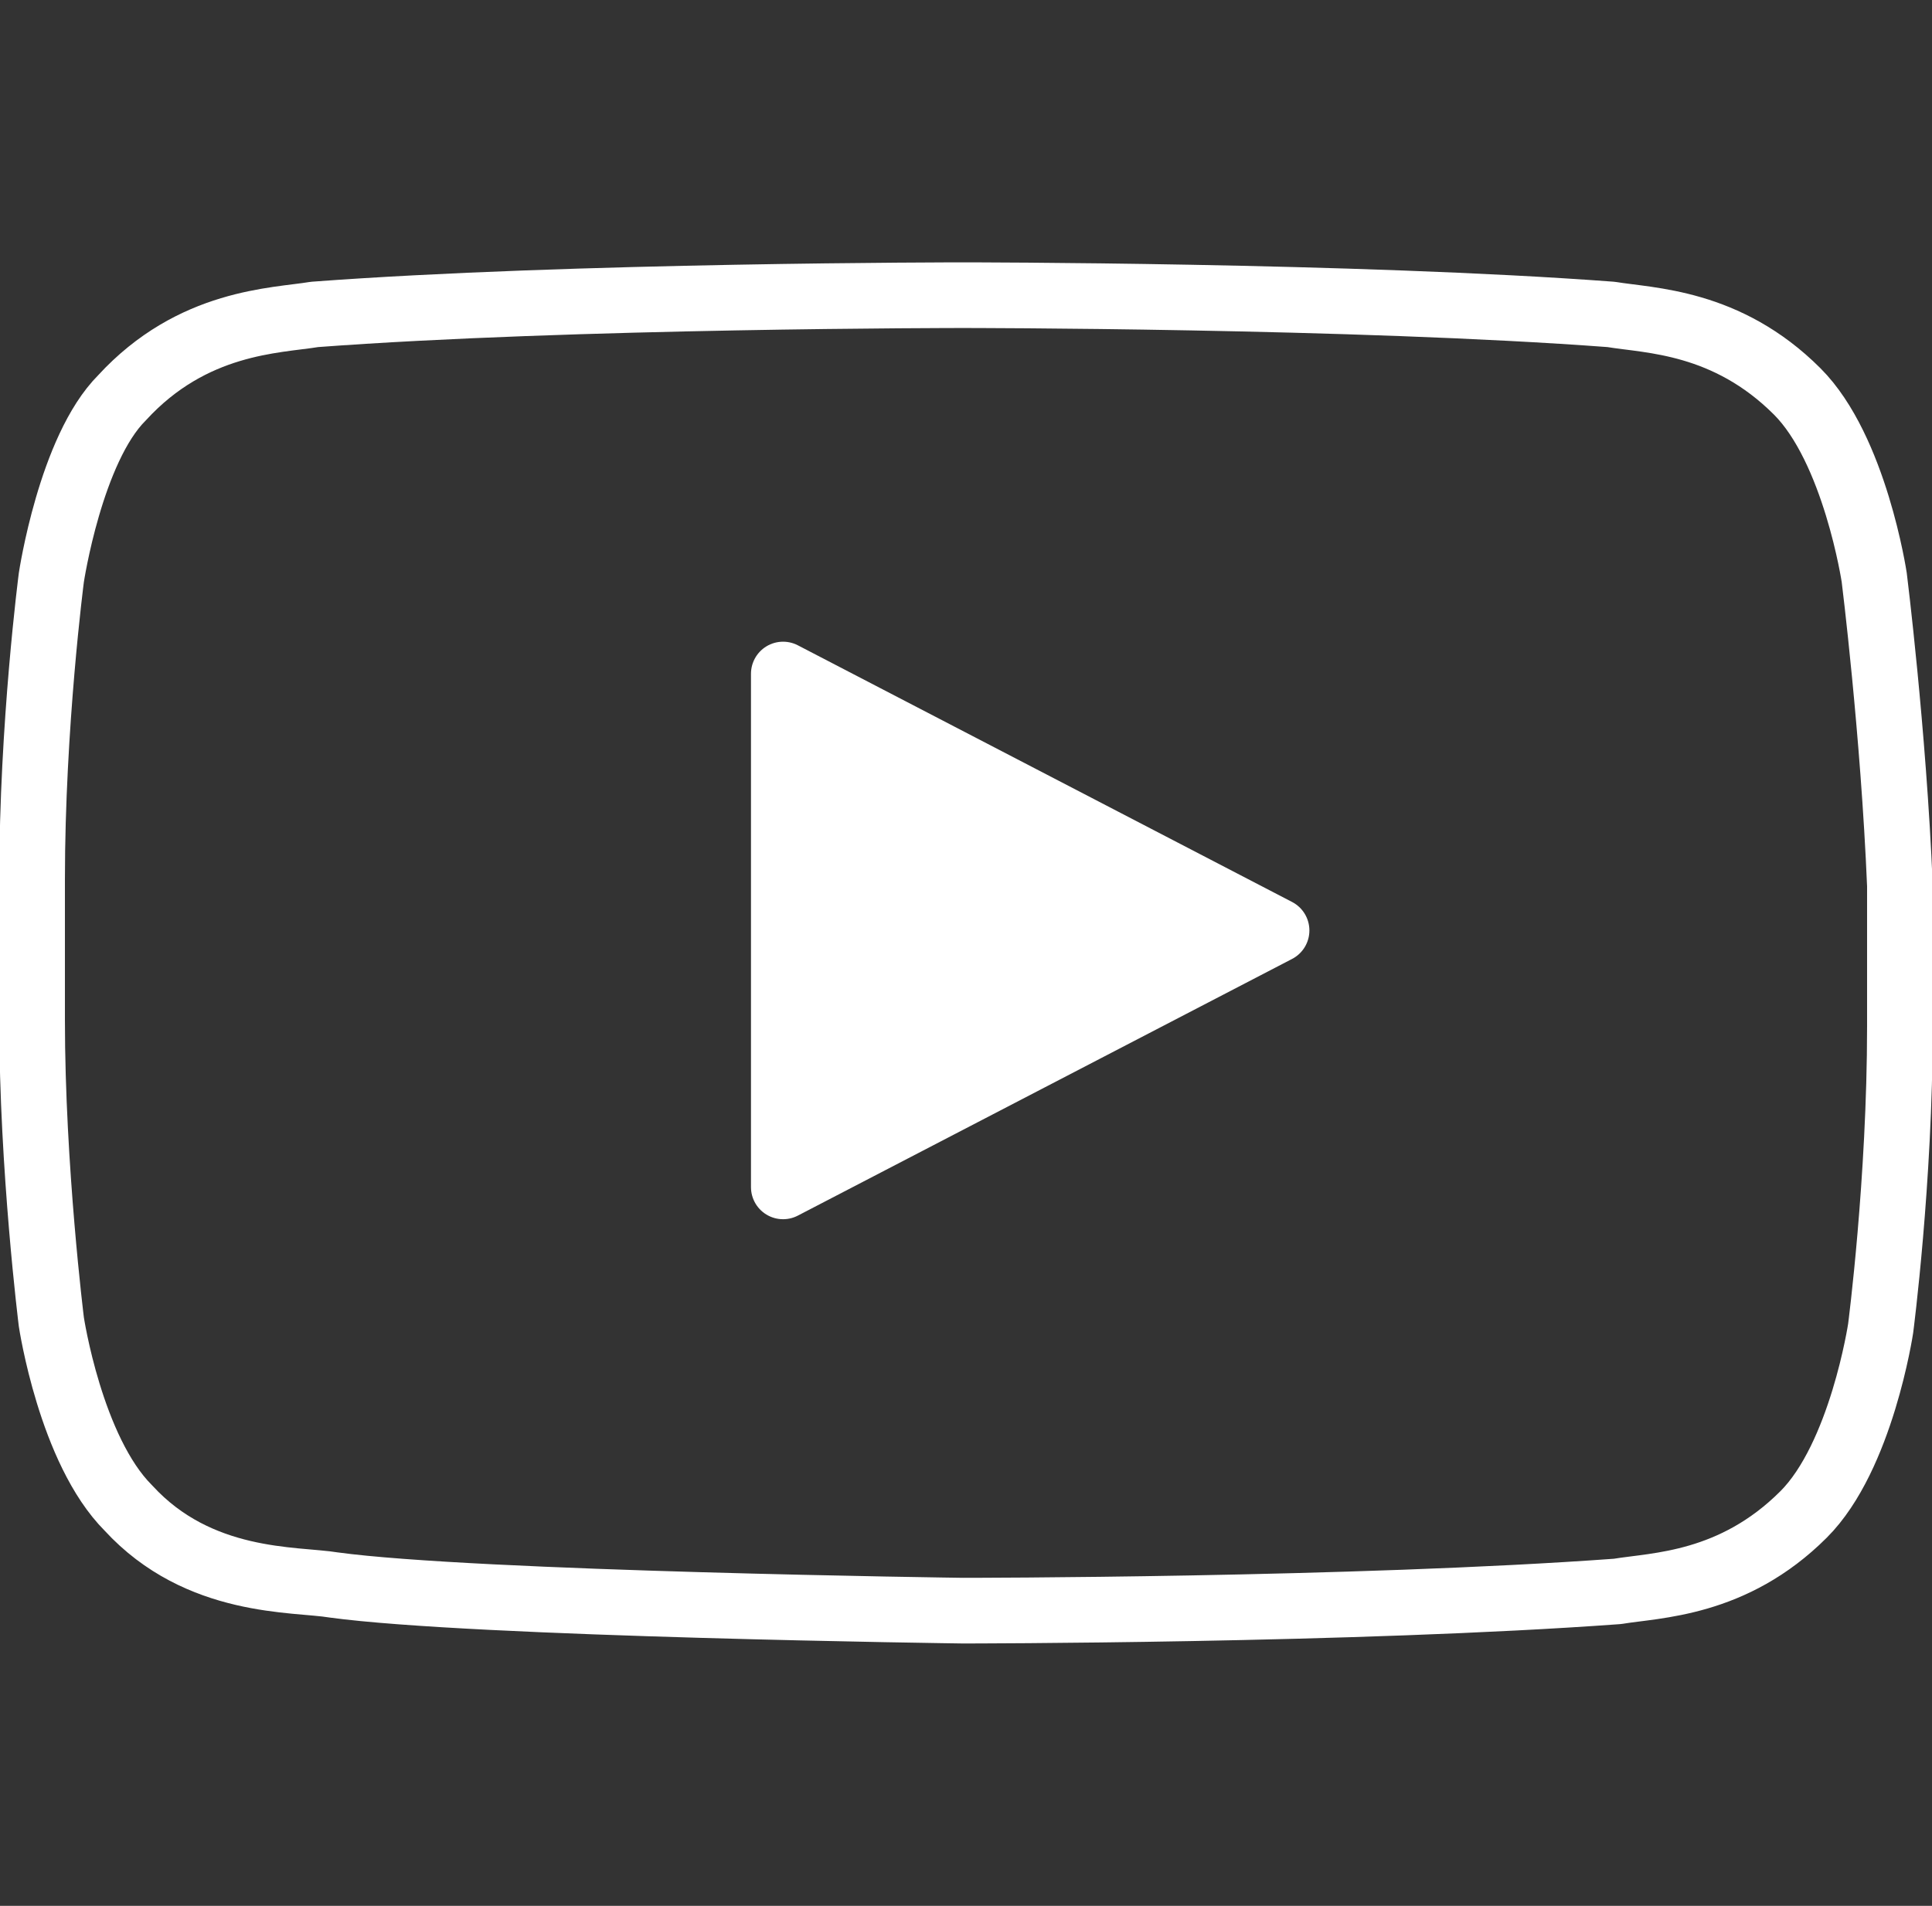
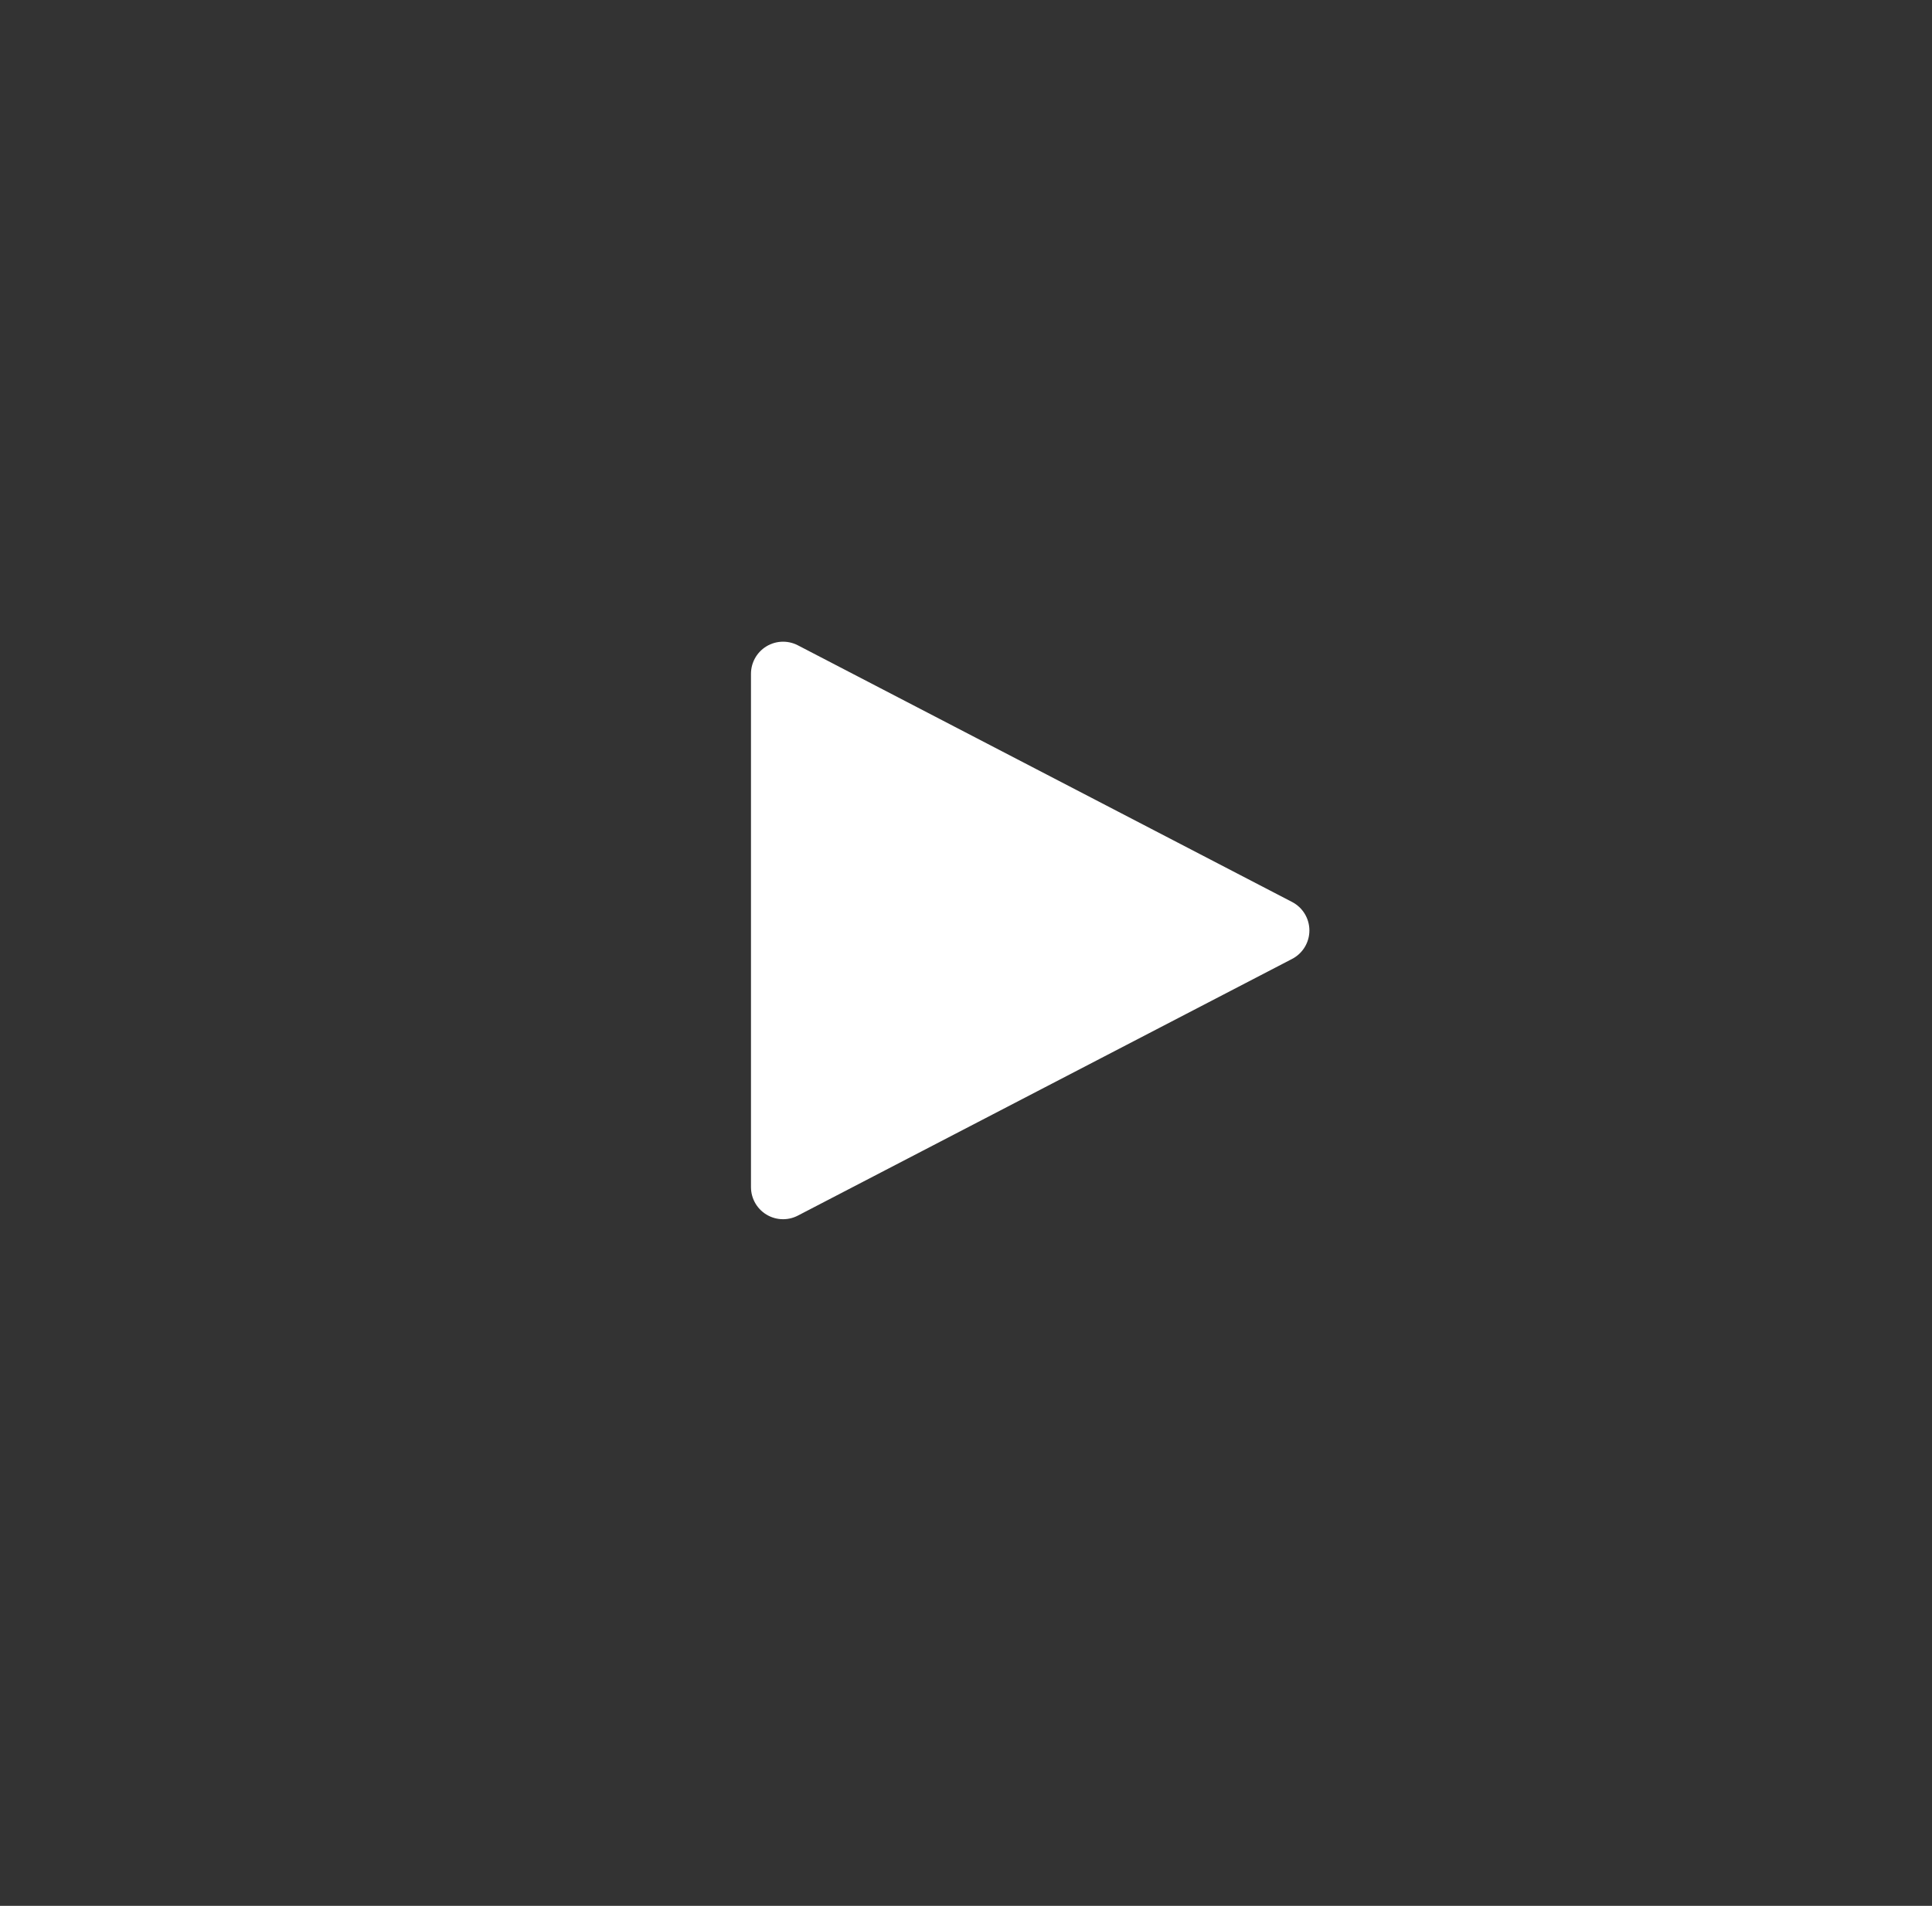
<svg xmlns="http://www.w3.org/2000/svg" version="1.1" id="Calque_1" x="0px" y="0px" viewBox="0 0 30.1 29.7" style="enable-background:new 0 0 30.1 29.7;" xml:space="preserve">
  <rect x="0" y="0" width="30.1" height="29.7" fill="#333333" stroke="none" />
  <style type="text/css">
	.st0{fill:none;stroke:#FFFFFF;stroke-width:1.023;stroke-linecap:round;stroke-linejoin:round;stroke-miterlimit:10;}
	.st1{fill:#FFFFFF;stroke:#FFFFFF;stroke-linecap:round;stroke-linejoin:round;stroke-miterlimit:10;}
</style>
  <g>
-     <path class="st0" d="M29.2,9c0,0-0.3-2-1.2-2.9C26.9,5,25.7,5,25.1,4.9C21.1,4.6,15,4.6,15,4.6h0c0,0-6.1,0-10.1,0.3   C4.3,5,3,5,1.9,6.2C1.1,7,0.8,9,0.8,9s-0.3,2.3-0.3,4.7v2.2c0,2.3,0.3,4.7,0.3,4.7s0.3,2,1.2,2.9c1.1,1.2,2.6,1.1,3.2,1.2   C7.4,25,15,25.1,15,25.1s6.1,0,10.2-0.3c0.6-0.1,1.8-0.1,2.9-1.2c0.9-0.9,1.2-2.9,1.2-2.9s0.3-2.3,0.3-4.7v-2.2   C29.5,11.4,29.2,9,29.2,9" />
-   </g>
+     </g>
  <polygon class="st1" points="12.2,18.5 12.2,10.5 19.9,14.5 " />
</svg>